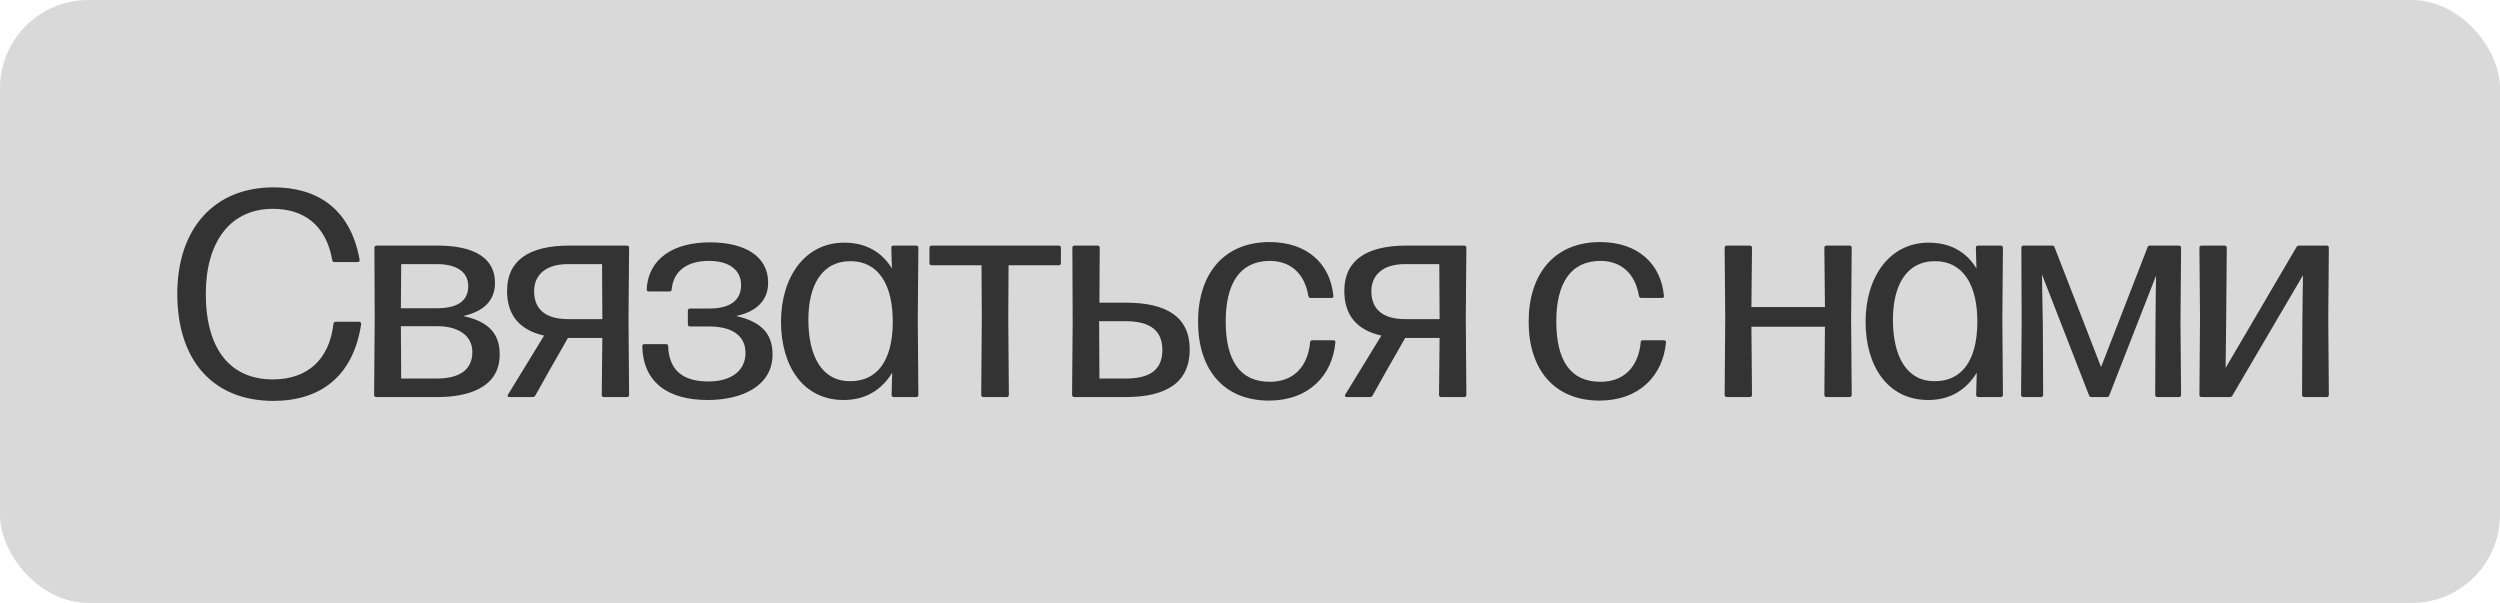
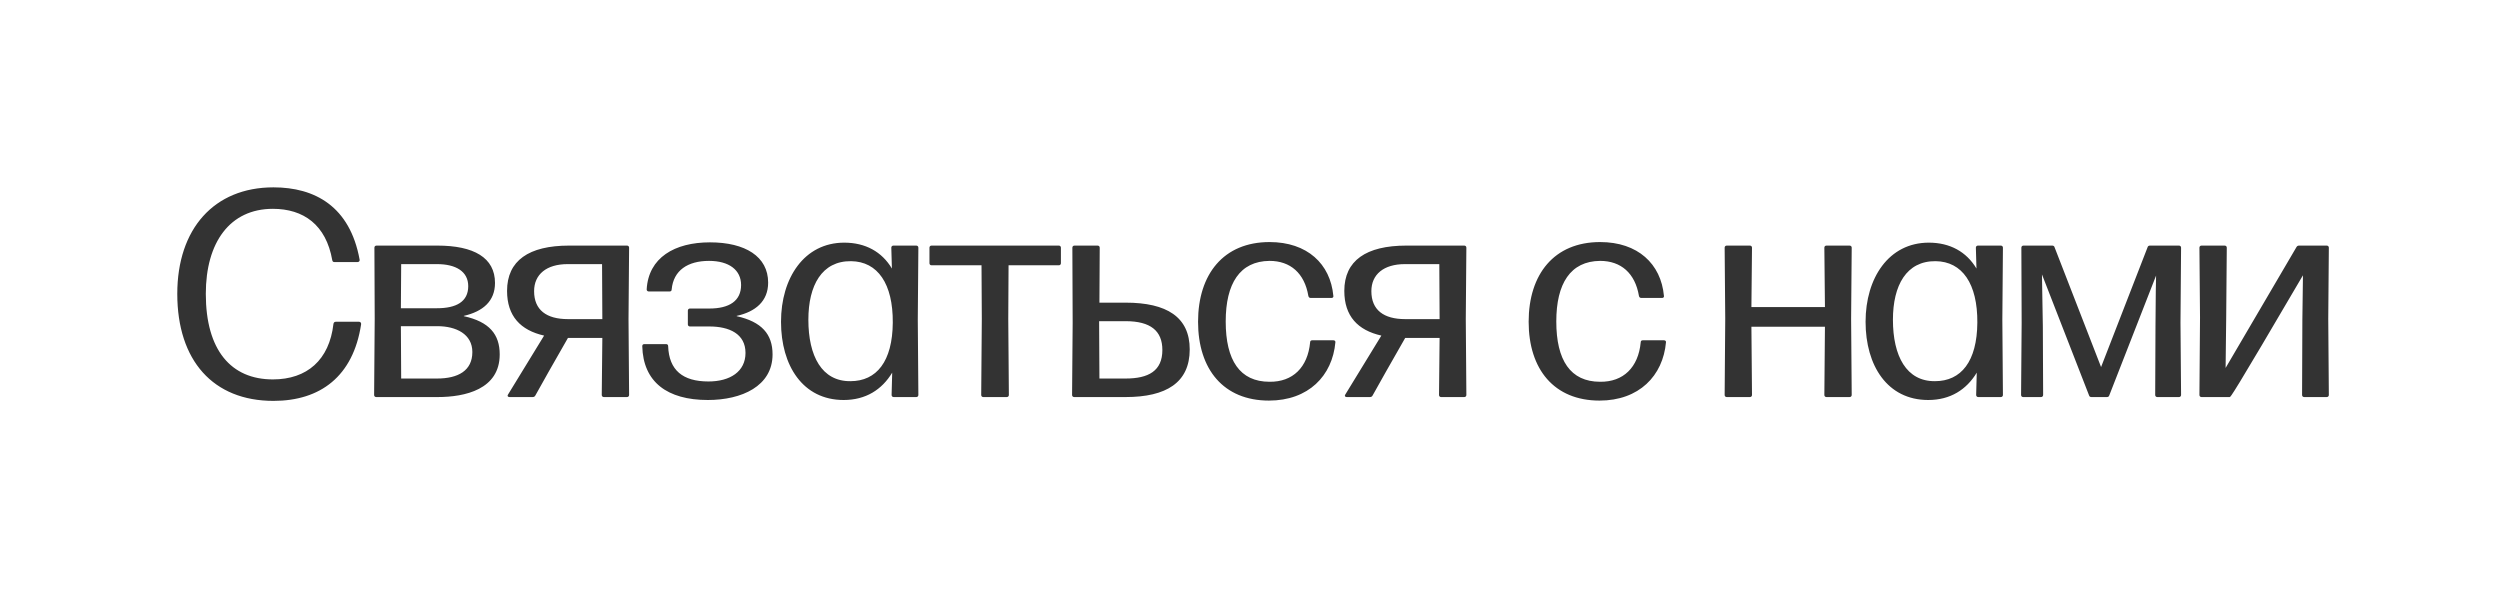
<svg xmlns="http://www.w3.org/2000/svg" width="170" height="41" viewBox="0 0 170 41" fill="none">
-   <rect width="170" height="41" rx="6" fill="#D9D9D9" />
-   <path d="M18.595 27.26C14.495 27.26 12.055 24.52 12.055 19.98C12.055 15.56 14.555 12.74 18.595 12.74C21.395 12.74 23.795 14.02 24.455 17.66C24.475 17.76 24.395 17.82 24.315 17.82H22.735C22.655 17.82 22.615 17.78 22.595 17.7C22.175 15.28 20.635 14.2 18.555 14.2C15.635 14.2 13.995 16.48 13.995 19.98C13.995 23.82 15.715 25.8 18.555 25.8C20.875 25.8 22.395 24.48 22.675 22.02C22.695 21.92 22.755 21.88 22.835 21.88H24.415C24.495 21.88 24.575 21.94 24.555 22.06C24.015 25.6 21.775 27.26 18.595 27.26ZM31.54 21.48V21.5C33.28 21.88 33.98 22.74 33.98 24.1C33.98 26.48 31.62 27 29.76 27H25.58C25.5 27 25.44 26.94 25.44 26.86L25.48 21.68L25.46 16.84C25.46 16.76 25.52 16.7 25.6 16.7H29.74C32.22 16.7 33.66 17.52 33.66 19.24C33.66 20.48 32.84 21.18 31.54 21.48ZM29.72 17.96H27.28L27.26 20.96H29.72C31.02 20.96 31.84 20.52 31.84 19.46C31.84 18.46 31 17.96 29.72 17.96ZM27.26 22.18L27.28 25.74H29.72C31.16 25.74 32.12 25.2 32.12 23.94C32.12 22.72 31.02 22.18 29.74 22.18H27.26ZM38.7 16.7H42.639C42.719 16.7 42.779 16.76 42.779 16.84L42.739 21.7L42.779 26.86C42.779 26.94 42.719 27 42.639 27H41.059C40.98 27 40.919 26.94 40.919 26.86L40.959 22.98H38.62L37.319 25.26L36.4 26.9C36.359 26.98 36.279 27 36.219 27H34.639C34.539 27 34.48 26.92 34.539 26.84L36.999 22.82C35.4 22.46 34.48 21.5 34.48 19.78C34.48 17.72 35.959 16.7 38.7 16.7ZM36.319 19.8C36.319 21.08 37.16 21.7 38.62 21.7H40.959L40.94 17.96H38.599C37.16 17.96 36.319 18.66 36.319 19.8ZM50.694 24C50.694 22.7 49.594 22.2 48.234 22.2H46.914C46.834 22.2 46.774 22.14 46.774 22.06V21.12C46.774 21.04 46.834 20.98 46.914 20.98H48.234C49.594 20.98 50.394 20.46 50.394 19.38C50.394 18.36 49.574 17.74 48.214 17.74C46.774 17.74 45.794 18.38 45.674 19.68C45.674 19.78 45.614 19.82 45.534 19.82H44.114C44.034 19.82 43.974 19.76 43.974 19.68C44.094 17.52 45.874 16.48 48.274 16.48C50.674 16.48 52.234 17.44 52.234 19.22C52.234 20.48 51.374 21.2 50.094 21.48V21.5C51.794 21.88 52.534 22.72 52.534 24.1C52.534 26.26 50.434 27.2 48.134 27.2C45.374 27.2 43.734 25.98 43.674 23.54C43.674 23.44 43.734 23.4 43.814 23.4H45.294C45.374 23.4 45.434 23.44 45.434 23.54C45.494 25.18 46.434 25.94 48.174 25.94C49.654 25.94 50.694 25.26 50.694 24ZM60.649 18.26L60.609 16.84C60.609 16.76 60.669 16.7 60.749 16.7H62.309C62.389 16.7 62.449 16.76 62.449 16.84L62.409 21.74L62.449 26.86C62.449 26.94 62.389 27 62.309 27H60.769C60.689 27 60.629 26.94 60.629 26.86L60.669 25.34C59.969 26.5 58.869 27.2 57.369 27.2C54.589 27.2 53.109 24.86 53.109 21.88C53.109 18.9 54.689 16.5 57.409 16.5C58.849 16.5 59.969 17.12 60.649 18.26ZM57.829 25.92C59.609 25.92 60.689 24.58 60.709 21.94C60.729 19.3 59.689 17.78 57.869 17.76C55.889 17.74 54.969 19.4 54.969 21.74C54.969 24.22 55.889 25.94 57.829 25.92ZM63.203 16.84C63.203 16.76 63.263 16.7 63.343 16.7H72.002C72.082 16.7 72.142 16.76 72.142 16.84V17.9C72.142 17.98 72.082 18.04 72.002 18.04H68.582L68.562 21.68L68.603 26.86C68.603 26.94 68.543 27 68.463 27H66.862C66.782 27 66.722 26.94 66.722 26.86L66.763 21.68L66.743 18.04H63.343C63.263 18.04 63.203 17.98 63.203 17.9V16.84ZM74.641 16.7C74.721 16.7 74.781 16.76 74.781 16.84L74.761 20.58H76.541C79.341 20.58 80.901 21.56 80.901 23.76C80.901 26.02 79.301 27 76.541 27H73.041C72.961 27 72.901 26.94 72.901 26.86L72.941 21.96L72.921 16.84C72.921 16.76 72.981 16.7 73.061 16.7H74.641ZM74.741 21.96L74.761 25.74H76.541C78.101 25.74 79.041 25.22 79.041 23.8C79.041 22.5 78.241 21.84 76.541 21.84H74.741V21.96ZM86.288 27.24C83.208 27.24 81.468 25.12 81.468 21.88C81.468 18.64 83.208 16.46 86.328 16.46C88.888 16.46 90.468 17.94 90.668 20.12C90.688 20.2 90.628 20.26 90.548 20.26H89.128C89.048 20.26 88.988 20.22 88.968 20.12C88.708 18.58 87.748 17.74 86.328 17.74C84.308 17.76 83.348 19.28 83.348 21.86C83.348 24.5 84.308 25.96 86.328 25.96C87.908 25.98 88.928 24.98 89.088 23.28C89.088 23.18 89.148 23.14 89.228 23.14H90.668C90.748 23.14 90.808 23.18 90.808 23.26C90.608 25.56 88.968 27.24 86.288 27.24ZM95.633 16.7H99.573C99.653 16.7 99.713 16.76 99.713 16.84L99.673 21.7L99.713 26.86C99.713 26.94 99.653 27 99.573 27H97.993C97.913 27 97.853 26.94 97.853 26.86L97.893 22.98H95.553L94.253 25.26L93.333 26.9C93.293 26.98 93.213 27 93.153 27H91.573C91.473 27 91.413 26.92 91.473 26.84L93.933 22.82C92.333 22.46 91.413 21.5 91.413 19.78C91.413 17.72 92.893 16.7 95.633 16.7ZM93.253 19.8C93.253 21.08 94.093 21.7 95.553 21.7H97.893L97.873 17.96H95.533C94.093 17.96 93.253 18.66 93.253 19.8ZM108.768 27.24C105.688 27.24 103.948 25.12 103.948 21.88C103.948 18.64 105.688 16.46 108.808 16.46C111.368 16.46 112.948 17.94 113.148 20.12C113.168 20.2 113.108 20.26 113.028 20.26H111.608C111.528 20.26 111.468 20.22 111.448 20.12C111.188 18.58 110.228 17.74 108.808 17.74C106.788 17.76 105.828 19.28 105.828 21.86C105.828 24.5 106.788 25.96 108.808 25.96C110.388 25.98 111.408 24.98 111.568 23.28C111.568 23.18 111.628 23.14 111.708 23.14H113.148C113.228 23.14 113.288 23.18 113.288 23.26C113.088 25.56 111.448 27.24 108.768 27.24ZM124.096 20.88L124.056 16.84C124.056 16.76 124.116 16.7 124.196 16.7H125.776C125.856 16.7 125.916 16.76 125.916 16.84L125.876 21.68L125.916 26.86C125.916 26.94 125.856 27 125.776 27H124.196C124.116 27 124.056 26.94 124.056 26.86L124.096 22.22H119.096L119.136 26.86C119.136 26.94 119.076 27 118.996 27H117.416C117.336 27 117.276 26.94 117.276 26.86L117.316 21.68L117.276 16.84C117.276 16.76 117.336 16.7 117.416 16.7H118.996C119.076 16.7 119.136 16.76 119.136 16.84L119.096 20.88H124.096ZM134.399 18.26L134.359 16.84C134.359 16.76 134.419 16.7 134.499 16.7H136.059C136.139 16.7 136.199 16.76 136.199 16.84L136.159 21.74L136.199 26.86C136.199 26.94 136.139 27 136.059 27H134.519C134.439 27 134.379 26.94 134.379 26.86L134.419 25.34C133.719 26.5 132.619 27.2 131.119 27.2C128.339 27.2 126.859 24.86 126.859 21.88C126.859 18.9 128.439 16.5 131.159 16.5C132.599 16.5 133.719 17.12 134.399 18.26ZM131.579 25.92C133.359 25.92 134.439 24.58 134.459 21.94C134.479 19.3 133.439 17.78 131.619 17.76C129.639 17.74 128.719 19.4 128.719 21.74C128.719 24.22 129.639 25.94 131.579 25.92ZM142.873 24.96L146.033 16.82C146.053 16.74 146.113 16.7 146.193 16.7H148.173C148.253 16.7 148.313 16.76 148.313 16.84L148.273 21.94L148.313 26.86C148.313 26.94 148.253 27 148.173 27H146.693C146.613 27 146.553 26.94 146.553 26.86L146.573 22.18L146.593 19.82L146.613 18.74L143.433 26.88C143.413 26.96 143.353 27 143.273 27H142.213C142.133 27 142.073 26.96 142.053 26.88L138.853 18.66L138.873 19.84L138.913 22.18L138.933 26.86C138.933 26.94 138.873 27 138.793 27H137.573C137.493 27 137.433 26.94 137.433 26.86L137.472 21.94L137.453 16.84C137.453 16.76 137.513 16.7 137.593 16.7H139.553C139.633 16.7 139.693 16.74 139.713 16.82L142.873 24.96ZM151.341 25.02L156.161 16.8C156.201 16.72 156.281 16.7 156.341 16.7H158.221C158.301 16.7 158.361 16.76 158.361 16.84L158.321 21.68L158.361 26.86C158.361 26.94 158.301 27 158.221 27H156.681C156.601 27 156.541 26.94 156.541 26.86L156.561 21.74L156.601 18.72L151.801 26.9C151.761 26.98 151.681 27 151.621 27H149.701C149.621 27 149.561 26.94 149.561 26.86L149.601 21.6L149.561 16.84C149.561 16.76 149.621 16.7 149.701 16.7H151.281C151.361 16.7 151.421 16.76 151.421 16.84L151.381 21.64L151.341 25.02Z" fill="#333333" />
+   <path d="M18.595 27.26C14.495 27.26 12.055 24.52 12.055 19.98C12.055 15.56 14.555 12.74 18.595 12.74C21.395 12.74 23.795 14.02 24.455 17.66C24.475 17.76 24.395 17.82 24.315 17.82H22.735C22.655 17.82 22.615 17.78 22.595 17.7C22.175 15.28 20.635 14.2 18.555 14.2C15.635 14.2 13.995 16.48 13.995 19.98C13.995 23.82 15.715 25.8 18.555 25.8C20.875 25.8 22.395 24.48 22.675 22.02C22.695 21.92 22.755 21.88 22.835 21.88H24.415C24.495 21.88 24.575 21.94 24.555 22.06C24.015 25.6 21.775 27.26 18.595 27.26ZM31.54 21.48V21.5C33.28 21.88 33.98 22.74 33.98 24.1C33.98 26.48 31.62 27 29.76 27H25.58C25.5 27 25.44 26.94 25.44 26.86L25.48 21.68L25.46 16.84C25.46 16.76 25.52 16.7 25.6 16.7H29.74C32.22 16.7 33.66 17.52 33.66 19.24C33.66 20.48 32.84 21.18 31.54 21.48ZM29.72 17.96H27.28L27.26 20.96H29.72C31.02 20.96 31.84 20.52 31.84 19.46C31.84 18.46 31 17.96 29.72 17.96ZM27.26 22.18L27.28 25.74H29.72C31.16 25.74 32.12 25.2 32.12 23.94C32.12 22.72 31.02 22.18 29.74 22.18H27.26ZM38.7 16.7H42.639C42.719 16.7 42.779 16.76 42.779 16.84L42.739 21.7L42.779 26.86C42.779 26.94 42.719 27 42.639 27H41.059C40.98 27 40.919 26.94 40.919 26.86L40.959 22.98H38.62L37.319 25.26L36.4 26.9C36.359 26.98 36.279 27 36.219 27H34.639C34.539 27 34.48 26.92 34.539 26.84L36.999 22.82C35.4 22.46 34.48 21.5 34.48 19.78C34.48 17.72 35.959 16.7 38.7 16.7ZM36.319 19.8C36.319 21.08 37.16 21.7 38.62 21.7H40.959L40.94 17.96H38.599C37.16 17.96 36.319 18.66 36.319 19.8ZM50.694 24C50.694 22.7 49.594 22.2 48.234 22.2H46.914C46.834 22.2 46.774 22.14 46.774 22.06V21.12C46.774 21.04 46.834 20.98 46.914 20.98H48.234C49.594 20.98 50.394 20.46 50.394 19.38C50.394 18.36 49.574 17.74 48.214 17.74C46.774 17.74 45.794 18.38 45.674 19.68C45.674 19.78 45.614 19.82 45.534 19.82H44.114C44.034 19.82 43.974 19.76 43.974 19.68C44.094 17.52 45.874 16.48 48.274 16.48C50.674 16.48 52.234 17.44 52.234 19.22C52.234 20.48 51.374 21.2 50.094 21.48V21.5C51.794 21.88 52.534 22.72 52.534 24.1C52.534 26.26 50.434 27.2 48.134 27.2C45.374 27.2 43.734 25.98 43.674 23.54C43.674 23.44 43.734 23.4 43.814 23.4H45.294C45.374 23.4 45.434 23.44 45.434 23.54C45.494 25.18 46.434 25.94 48.174 25.94C49.654 25.94 50.694 25.26 50.694 24ZM60.649 18.26L60.609 16.84C60.609 16.76 60.669 16.7 60.749 16.7H62.309C62.389 16.7 62.449 16.76 62.449 16.84L62.409 21.74L62.449 26.86C62.449 26.94 62.389 27 62.309 27H60.769C60.689 27 60.629 26.94 60.629 26.86L60.669 25.34C59.969 26.5 58.869 27.2 57.369 27.2C54.589 27.2 53.109 24.86 53.109 21.88C53.109 18.9 54.689 16.5 57.409 16.5C58.849 16.5 59.969 17.12 60.649 18.26ZM57.829 25.92C59.609 25.92 60.689 24.58 60.709 21.94C60.729 19.3 59.689 17.78 57.869 17.76C55.889 17.74 54.969 19.4 54.969 21.74C54.969 24.22 55.889 25.94 57.829 25.92ZM63.203 16.84C63.203 16.76 63.263 16.7 63.343 16.7H72.002C72.082 16.7 72.142 16.76 72.142 16.84V17.9C72.142 17.98 72.082 18.04 72.002 18.04H68.582L68.562 21.68L68.603 26.86C68.603 26.94 68.543 27 68.463 27H66.862C66.782 27 66.722 26.94 66.722 26.86L66.763 21.68L66.743 18.04H63.343C63.263 18.04 63.203 17.98 63.203 17.9V16.84ZM74.641 16.7C74.721 16.7 74.781 16.76 74.781 16.84L74.761 20.58H76.541C79.341 20.58 80.901 21.56 80.901 23.76C80.901 26.02 79.301 27 76.541 27H73.041C72.961 27 72.901 26.94 72.901 26.86L72.941 21.96L72.921 16.84C72.921 16.76 72.981 16.7 73.061 16.7H74.641ZM74.741 21.96L74.761 25.74H76.541C78.101 25.74 79.041 25.22 79.041 23.8C79.041 22.5 78.241 21.84 76.541 21.84H74.741V21.96ZM86.288 27.24C83.208 27.24 81.468 25.12 81.468 21.88C81.468 18.64 83.208 16.46 86.328 16.46C88.888 16.46 90.468 17.94 90.668 20.12C90.688 20.2 90.628 20.26 90.548 20.26H89.128C89.048 20.26 88.988 20.22 88.968 20.12C88.708 18.58 87.748 17.74 86.328 17.74C84.308 17.76 83.348 19.28 83.348 21.86C83.348 24.5 84.308 25.96 86.328 25.96C87.908 25.98 88.928 24.98 89.088 23.28C89.088 23.18 89.148 23.14 89.228 23.14H90.668C90.748 23.14 90.808 23.18 90.808 23.26C90.608 25.56 88.968 27.24 86.288 27.24ZM95.633 16.7H99.573C99.653 16.7 99.713 16.76 99.713 16.84L99.673 21.7L99.713 26.86C99.713 26.94 99.653 27 99.573 27H97.993C97.913 27 97.853 26.94 97.853 26.86L97.893 22.98H95.553L94.253 25.26L93.333 26.9C93.293 26.98 93.213 27 93.153 27H91.573C91.473 27 91.413 26.92 91.473 26.84L93.933 22.82C92.333 22.46 91.413 21.5 91.413 19.78C91.413 17.72 92.893 16.7 95.633 16.7ZM93.253 19.8C93.253 21.08 94.093 21.7 95.553 21.7H97.893L97.873 17.96H95.533C94.093 17.96 93.253 18.66 93.253 19.8ZM108.768 27.24C105.688 27.24 103.948 25.12 103.948 21.88C103.948 18.64 105.688 16.46 108.808 16.46C111.368 16.46 112.948 17.94 113.148 20.12C113.168 20.2 113.108 20.26 113.028 20.26H111.608C111.528 20.26 111.468 20.22 111.448 20.12C111.188 18.58 110.228 17.74 108.808 17.74C106.788 17.76 105.828 19.28 105.828 21.86C105.828 24.5 106.788 25.96 108.808 25.96C110.388 25.98 111.408 24.98 111.568 23.28C111.568 23.18 111.628 23.14 111.708 23.14H113.148C113.228 23.14 113.288 23.18 113.288 23.26C113.088 25.56 111.448 27.24 108.768 27.24ZM124.096 20.88L124.056 16.84C124.056 16.76 124.116 16.7 124.196 16.7H125.776C125.856 16.7 125.916 16.76 125.916 16.84L125.876 21.68L125.916 26.86C125.916 26.94 125.856 27 125.776 27H124.196C124.116 27 124.056 26.94 124.056 26.86L124.096 22.22H119.096L119.136 26.86C119.136 26.94 119.076 27 118.996 27H117.416C117.336 27 117.276 26.94 117.276 26.86L117.316 21.68L117.276 16.84C117.276 16.76 117.336 16.7 117.416 16.7H118.996C119.076 16.7 119.136 16.76 119.136 16.84L119.096 20.88H124.096ZM134.399 18.26L134.359 16.84C134.359 16.76 134.419 16.7 134.499 16.7H136.059C136.139 16.7 136.199 16.76 136.199 16.84L136.159 21.74L136.199 26.86C136.199 26.94 136.139 27 136.059 27H134.519C134.439 27 134.379 26.94 134.379 26.86L134.419 25.34C133.719 26.5 132.619 27.2 131.119 27.2C128.339 27.2 126.859 24.86 126.859 21.88C126.859 18.9 128.439 16.5 131.159 16.5C132.599 16.5 133.719 17.12 134.399 18.26ZM131.579 25.92C133.359 25.92 134.439 24.58 134.459 21.94C134.479 19.3 133.439 17.78 131.619 17.76C129.639 17.74 128.719 19.4 128.719 21.74C128.719 24.22 129.639 25.94 131.579 25.92ZM142.873 24.96L146.033 16.82C146.053 16.74 146.113 16.7 146.193 16.7H148.173C148.253 16.7 148.313 16.76 148.313 16.84L148.273 21.94L148.313 26.86C148.313 26.94 148.253 27 148.173 27H146.693C146.613 27 146.553 26.94 146.553 26.86L146.573 22.18L146.593 19.82L146.613 18.74L143.433 26.88C143.413 26.96 143.353 27 143.273 27H142.213C142.133 27 142.073 26.96 142.053 26.88L138.853 18.66L138.873 19.84L138.913 22.18L138.933 26.86C138.933 26.94 138.873 27 138.793 27H137.573C137.493 27 137.433 26.94 137.433 26.86L137.472 21.94L137.453 16.84C137.453 16.76 137.513 16.7 137.593 16.7H139.553C139.633 16.7 139.693 16.74 139.713 16.82L142.873 24.96ZM151.341 25.02L156.161 16.8C156.201 16.72 156.281 16.7 156.341 16.7H158.221C158.301 16.7 158.361 16.76 158.361 16.84L158.321 21.68L158.361 26.86C158.361 26.94 158.301 27 158.221 27H156.681C156.601 27 156.541 26.94 156.541 26.86L156.561 21.74L156.601 18.72C151.761 26.98 151.681 27 151.621 27H149.701C149.621 27 149.561 26.94 149.561 26.86L149.601 21.6L149.561 16.84C149.561 16.76 149.621 16.7 149.701 16.7H151.281C151.361 16.7 151.421 16.76 151.421 16.84L151.381 21.64L151.341 25.02Z" fill="#333333" />
</svg>